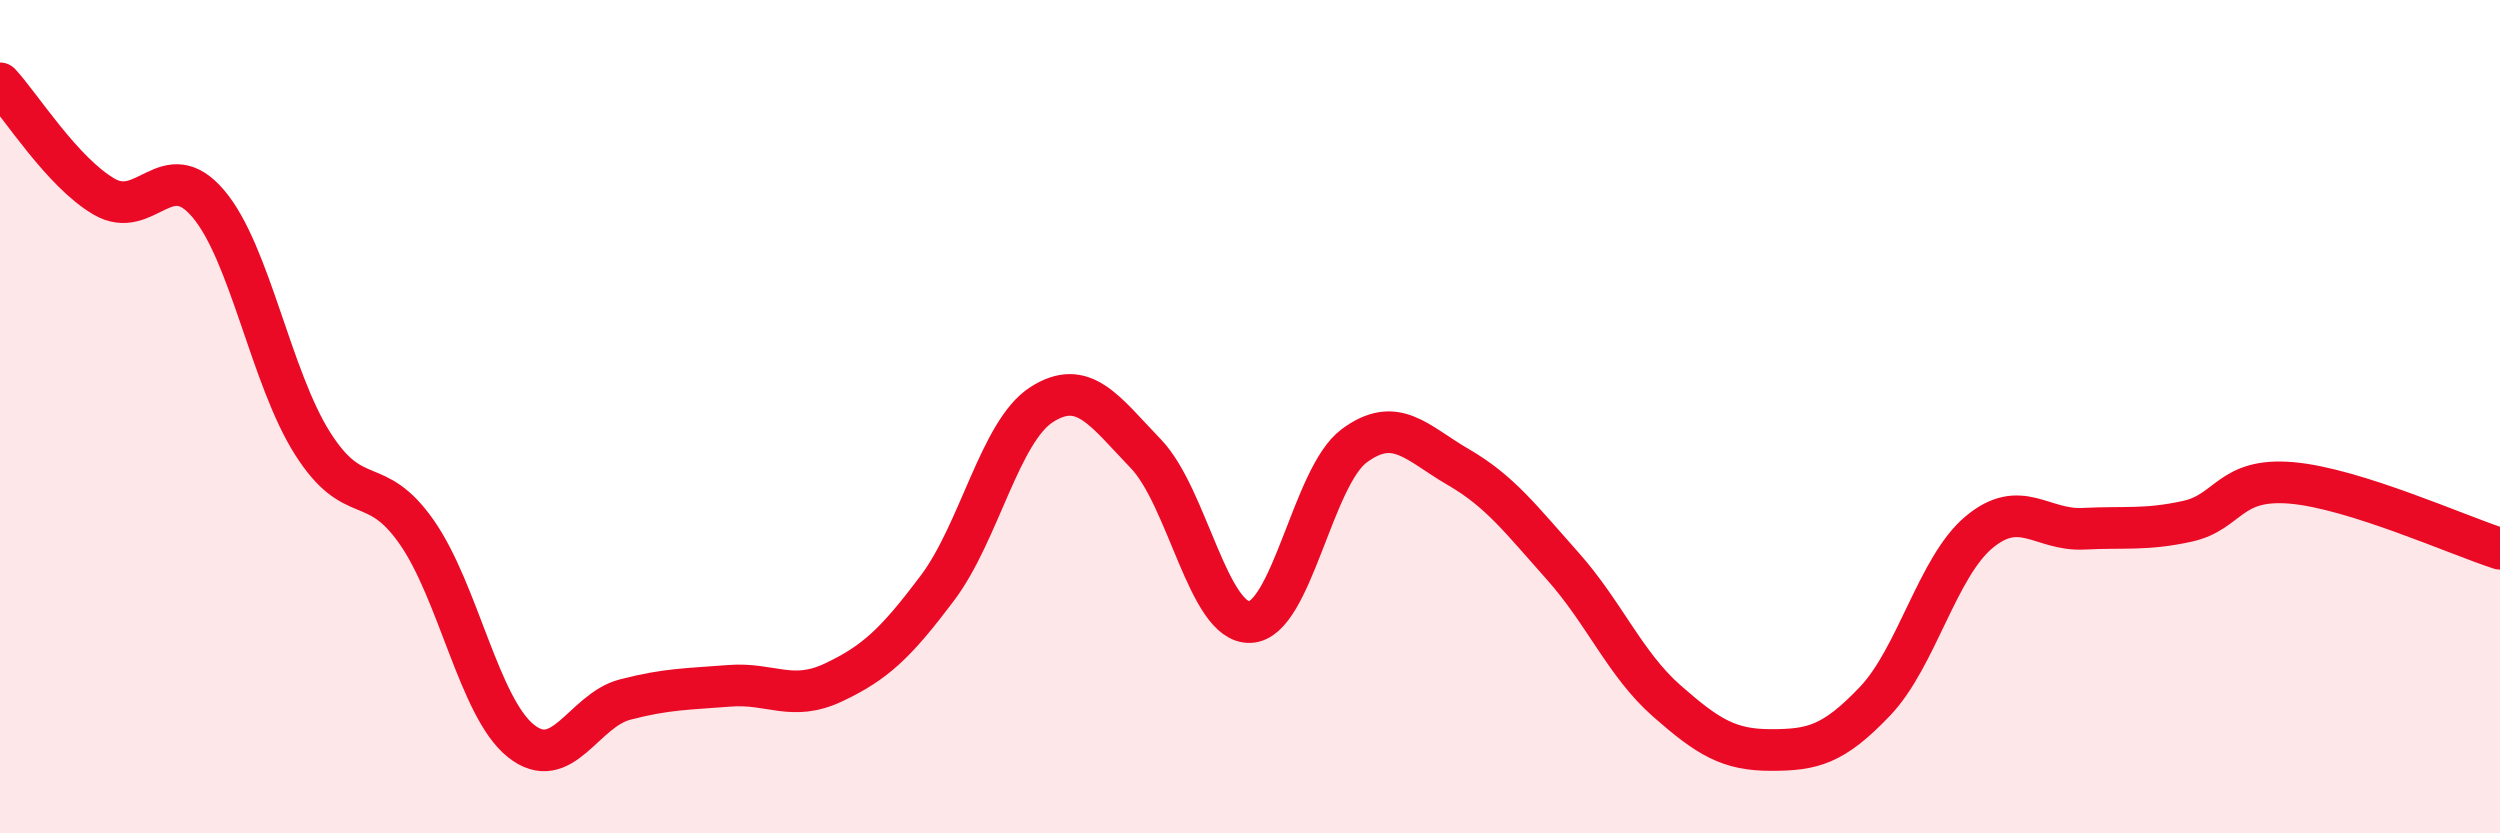
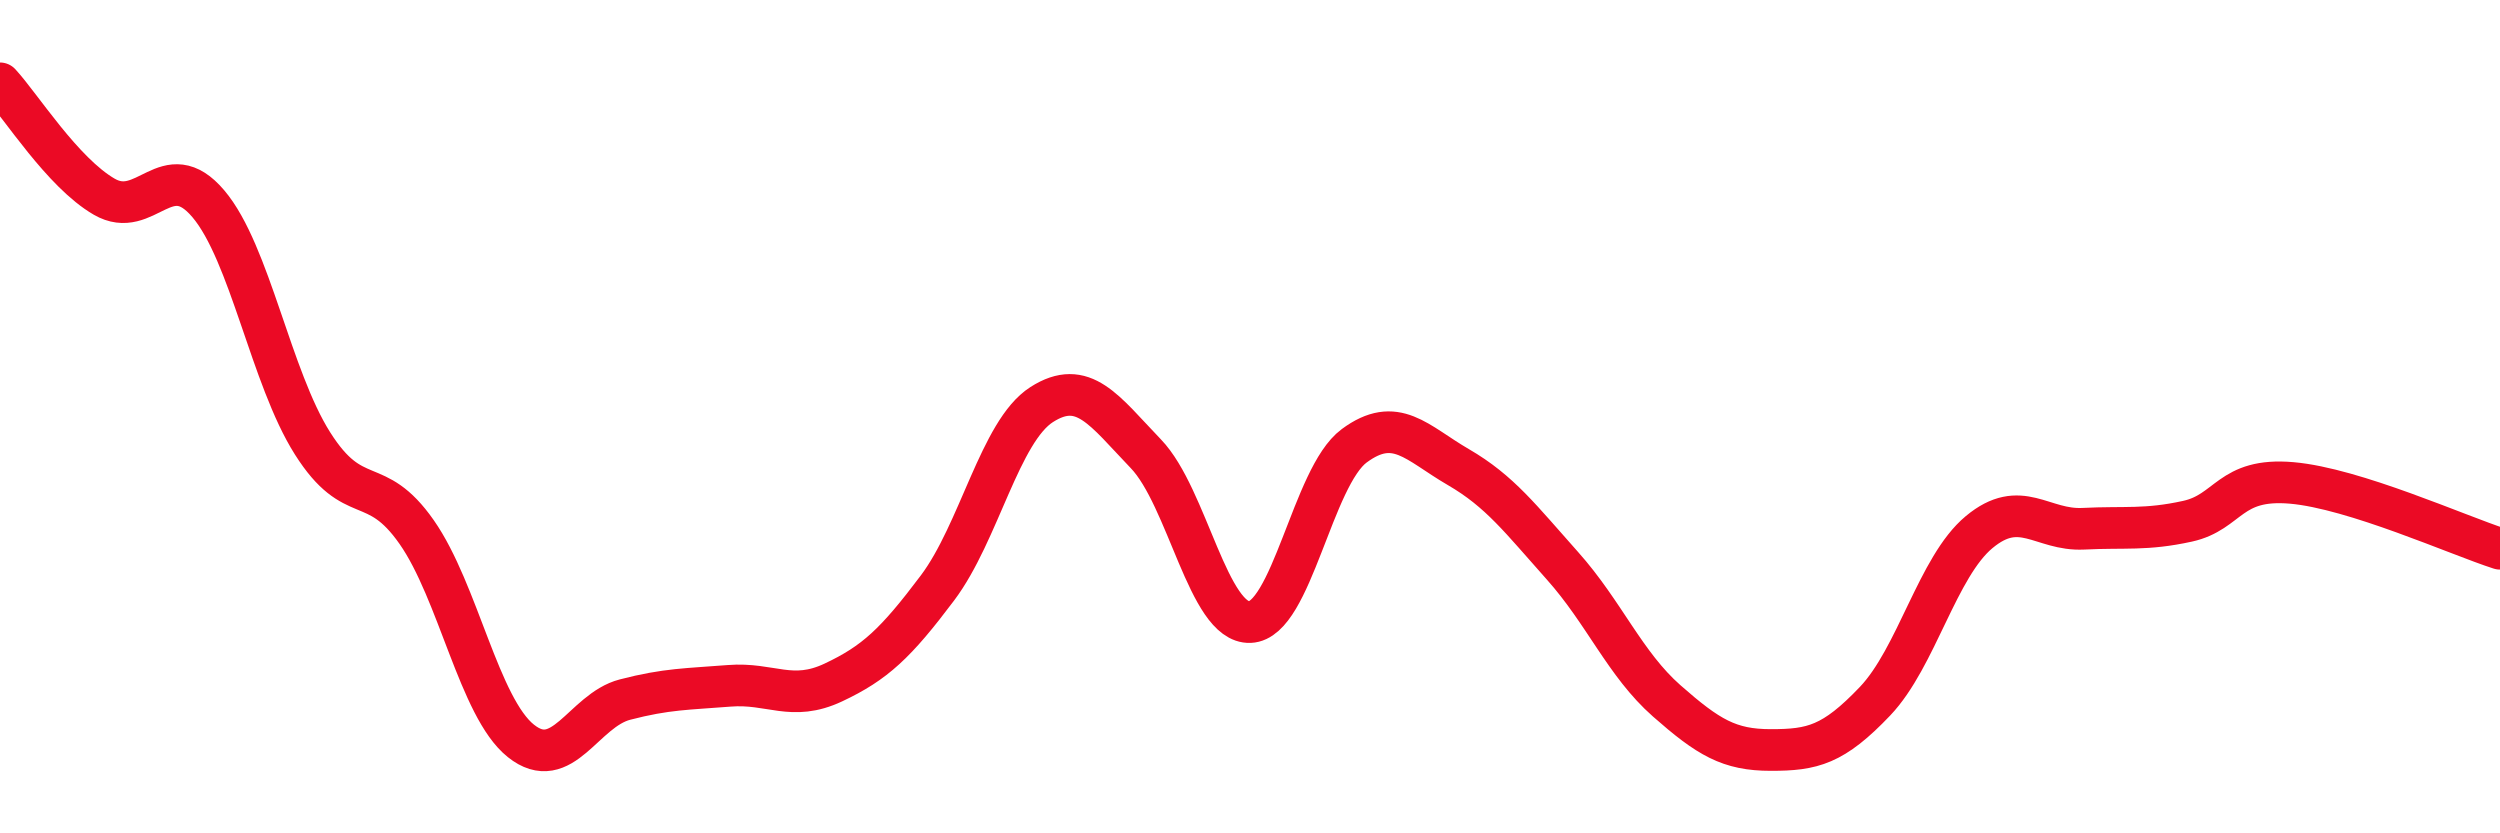
<svg xmlns="http://www.w3.org/2000/svg" width="60" height="20" viewBox="0 0 60 20">
-   <path d="M 0,2 C 0.5,2.54 1.5,4.14 2.5,4.72 C 3.5,5.3 4,3.71 5,4.89 C 6,6.07 6.5,9.06 7.5,10.64 C 8.5,12.22 9,11.34 10,12.77 C 11,14.2 11.5,16.98 12.5,17.78 C 13.5,18.58 14,17.05 15,16.79 C 16,16.53 16.5,16.54 17.5,16.46 C 18.5,16.38 19,16.85 20,16.38 C 21,15.91 21.5,15.44 22.5,14.11 C 23.5,12.78 24,10.35 25,9.71 C 26,9.07 26.5,9.85 27.5,10.89 C 28.5,11.93 29,14.97 30,14.93 C 31,14.89 31.5,11.44 32.5,10.7 C 33.5,9.96 34,10.63 35,11.21 C 36,11.79 36.5,12.46 37.5,13.58 C 38.5,14.7 39,15.94 40,16.82 C 41,17.7 41.5,18 42.5,18 C 43.5,18 44,17.88 45,16.83 C 46,15.78 46.5,13.6 47.5,12.77 C 48.5,11.94 49,12.74 50,12.69 C 51,12.64 51.5,12.73 52.5,12.51 C 53.5,12.29 53.5,11.46 55,11.59 C 56.5,11.72 59,12.85 60,13.17L60 20L0 20Z" fill="#EB0A25" opacity="0.1" stroke-linecap="round" stroke-linejoin="round" />
  <path d="M 0,2 C 0.5,2.54 1.5,4.14 2.5,4.72 C 3.5,5.3 4,3.71 5,4.89 C 6,6.07 6.5,9.06 7.5,10.64 C 8.5,12.22 9,11.34 10,12.77 C 11,14.2 11.5,16.98 12.5,17.78 C 13.5,18.58 14,17.05 15,16.79 C 16,16.53 16.5,16.54 17.5,16.46 C 18.5,16.38 19,16.85 20,16.38 C 21,15.91 21.5,15.44 22.5,14.11 C 23.5,12.78 24,10.35 25,9.71 C 26,9.07 26.5,9.85 27.5,10.89 C 28.5,11.93 29,14.97 30,14.93 C 31,14.89 31.5,11.44 32.5,10.7 C 33.5,9.96 34,10.63 35,11.21 C 36,11.79 36.5,12.46 37.5,13.58 C 38.5,14.7 39,15.94 40,16.82 C 41,17.7 41.5,18 42.5,18 C 43.5,18 44,17.88 45,16.83 C 46,15.78 46.5,13.6 47.5,12.77 C 48.5,11.94 49,12.74 50,12.69 C 51,12.64 51.5,12.73 52.5,12.51 C 53.5,12.29 53.5,11.46 55,11.59 C 56.5,11.72 59,12.85 60,13.17" stroke="#EB0A25" stroke-width="1" fill="none" stroke-linecap="round" stroke-linejoin="round" />
</svg>